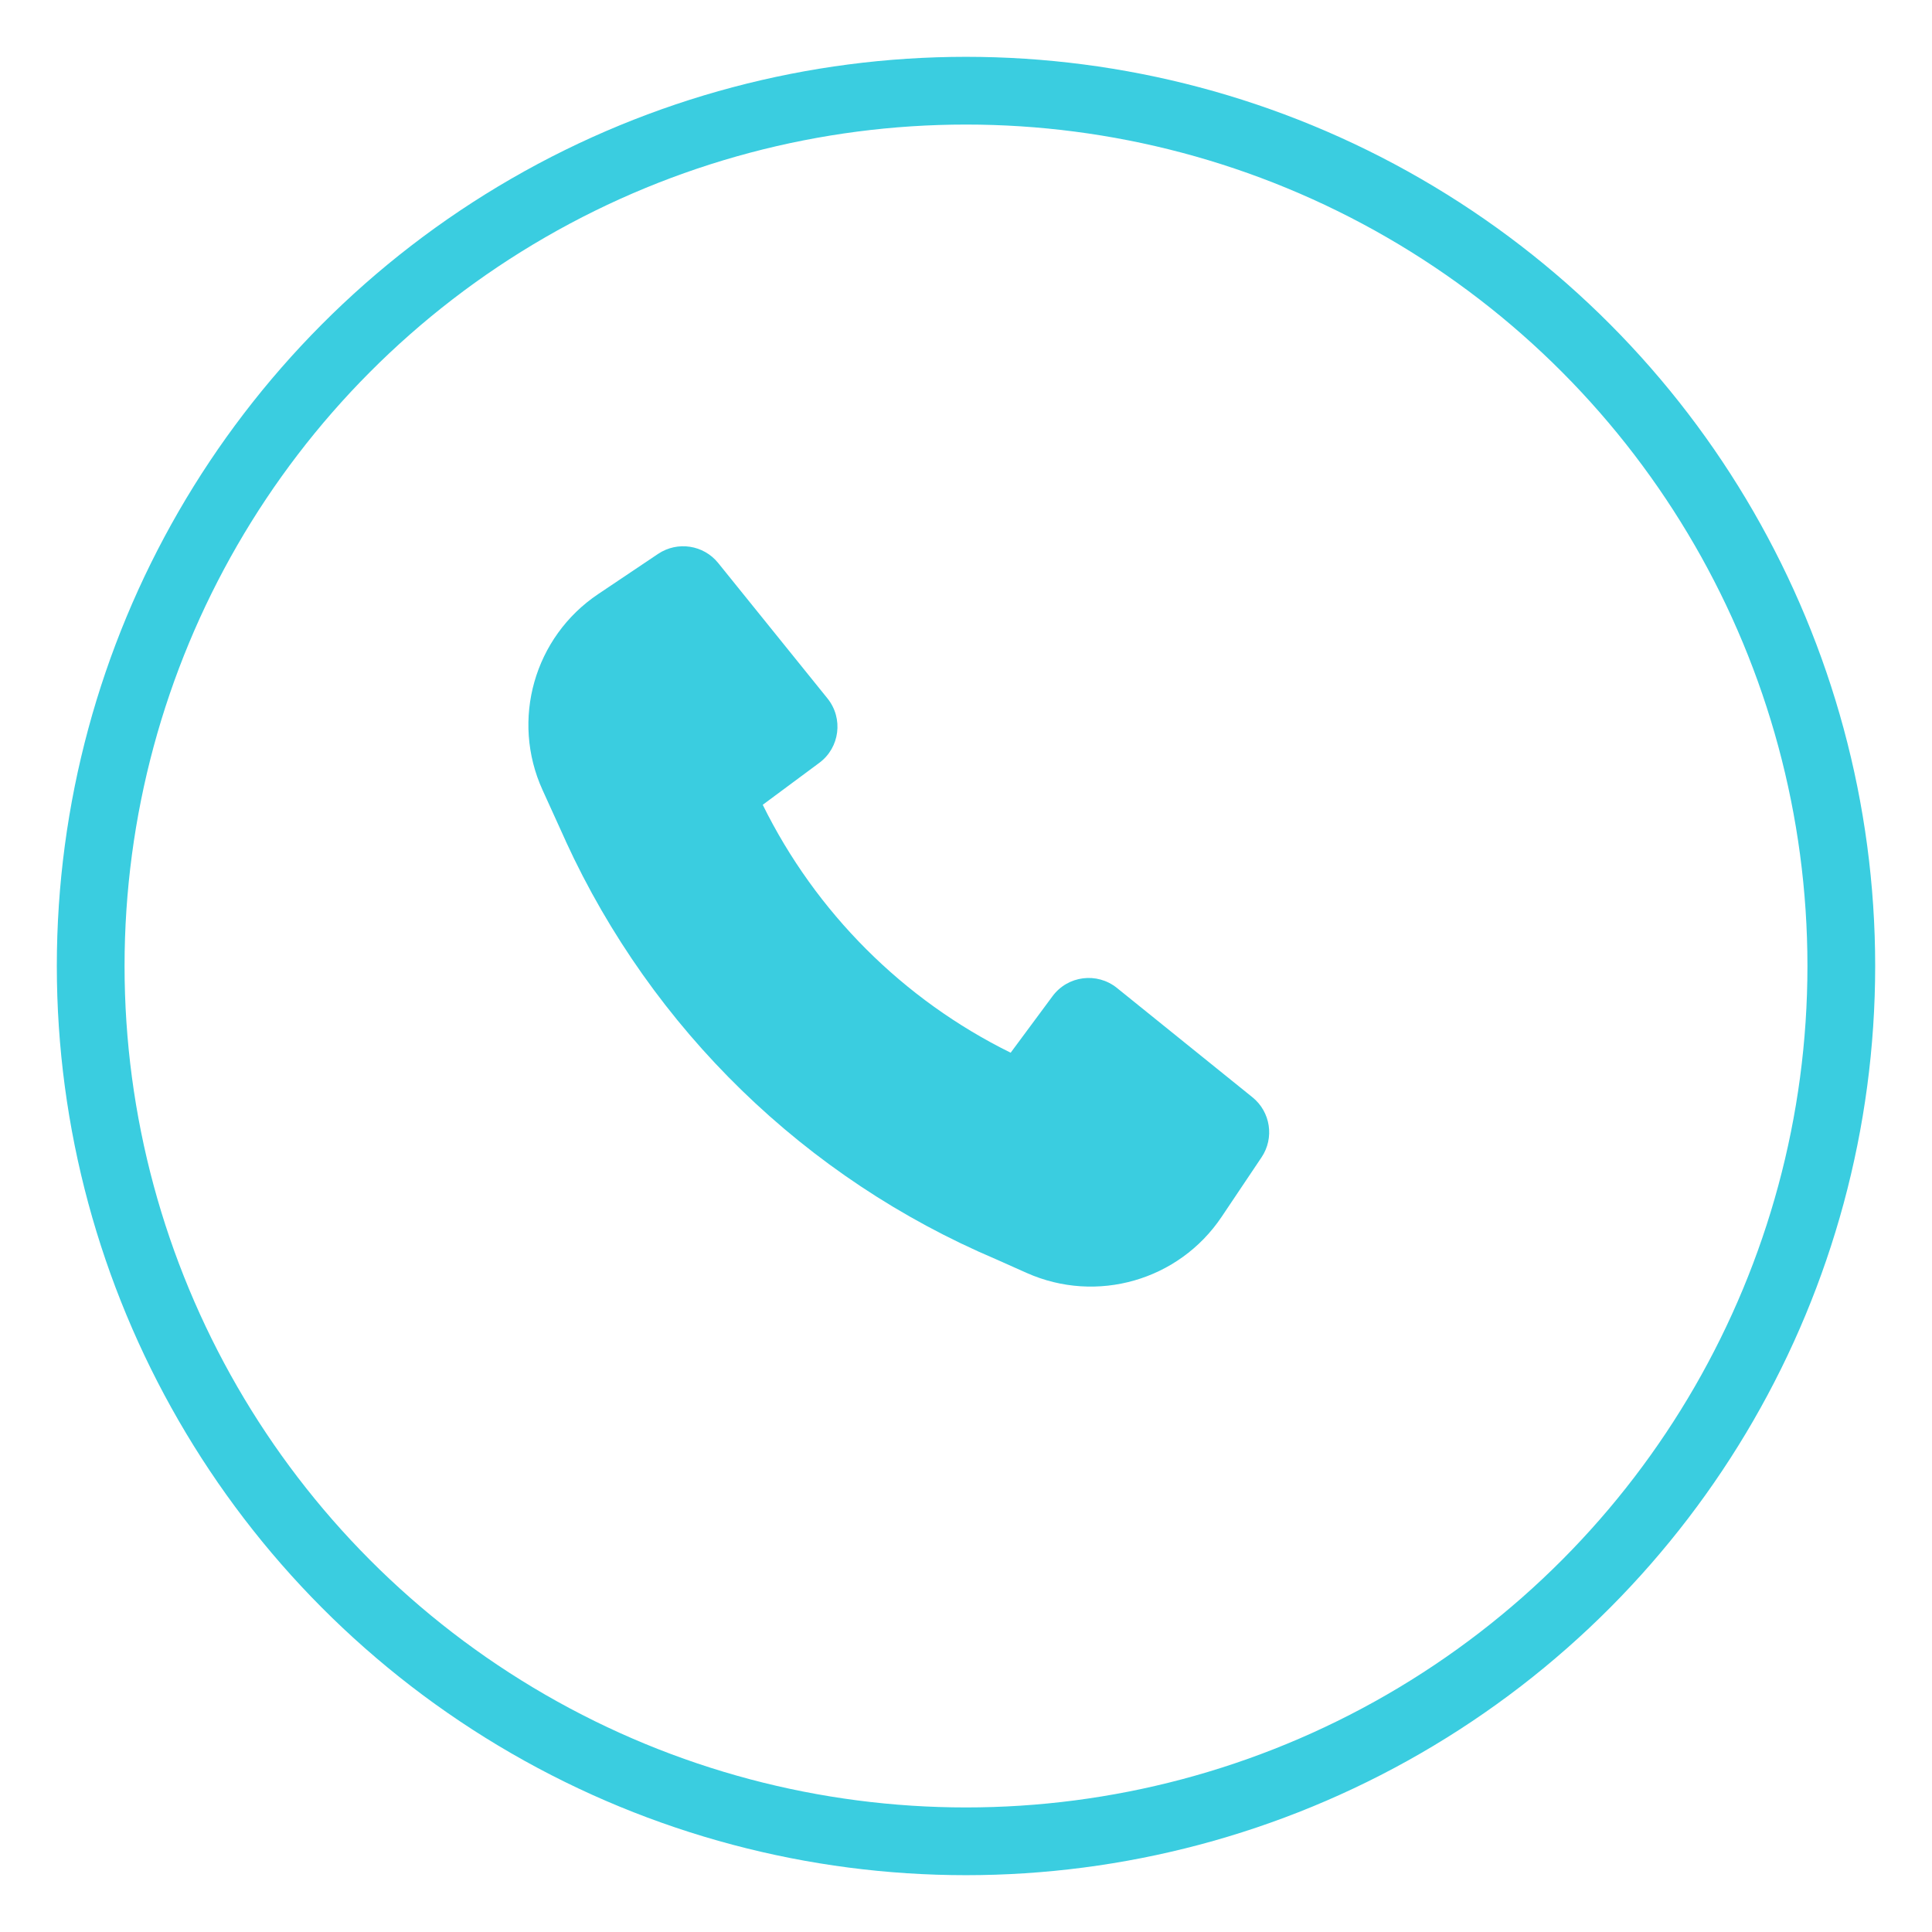
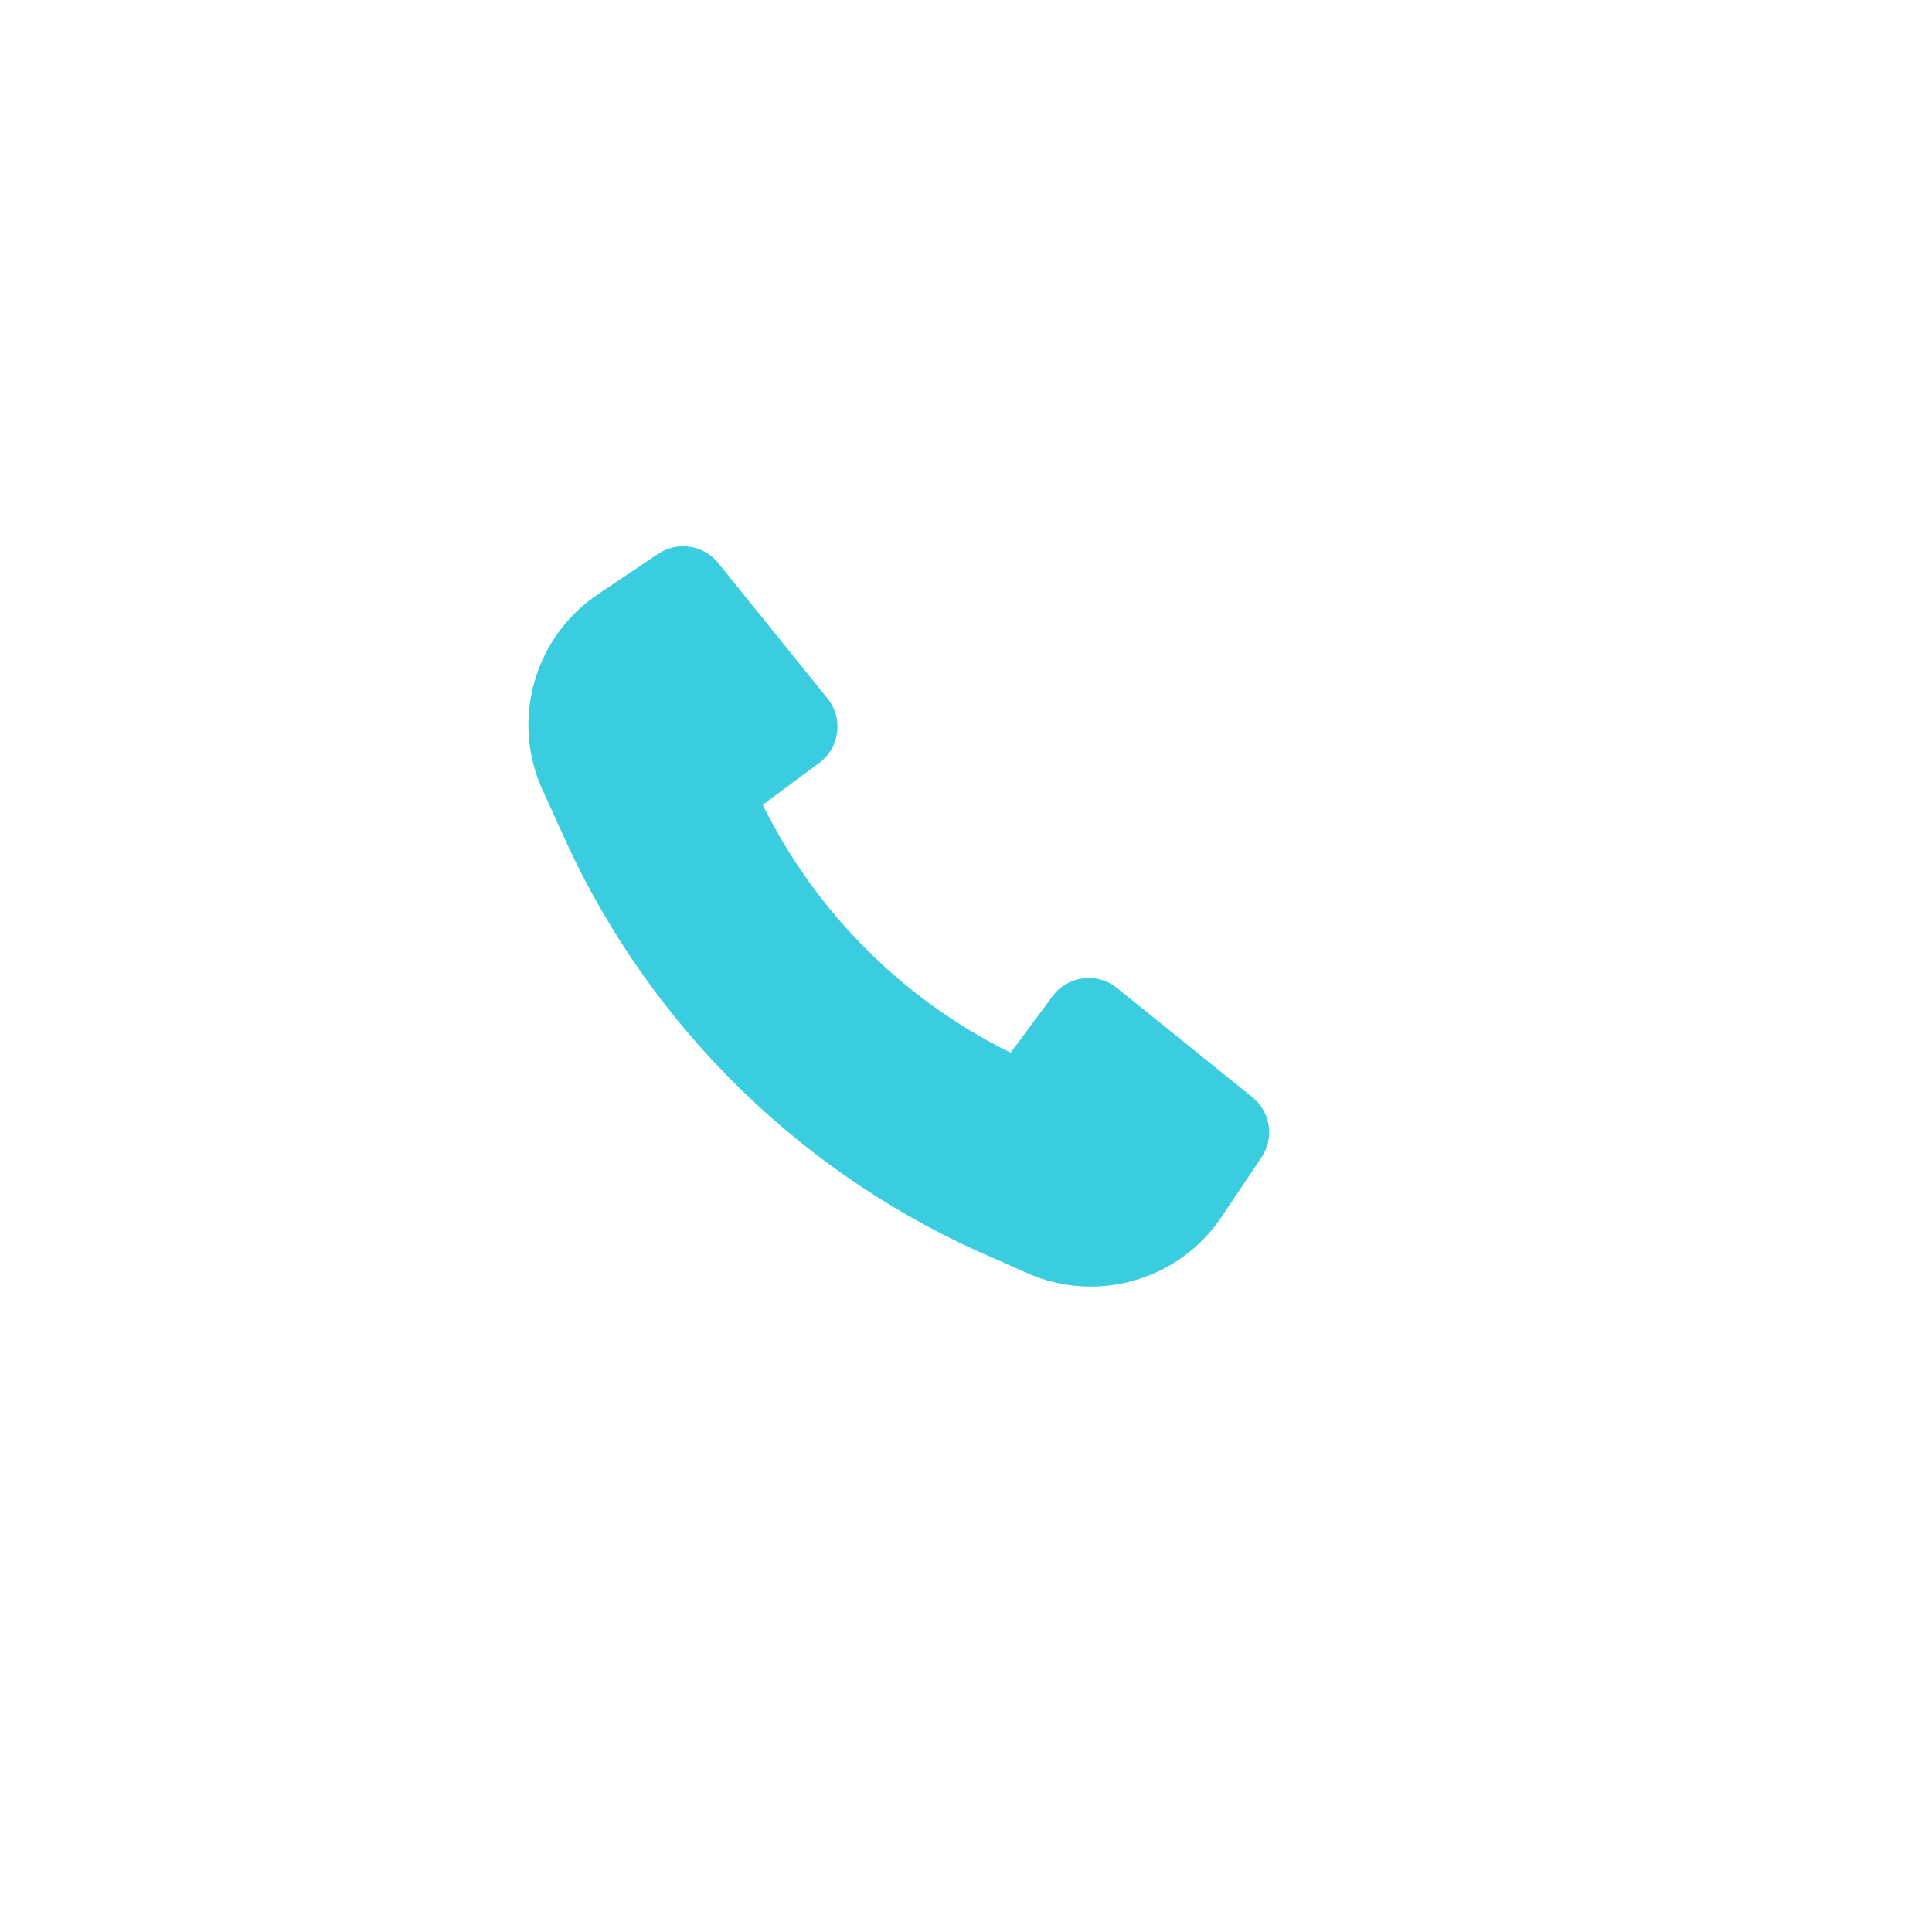
<svg xmlns="http://www.w3.org/2000/svg" width="34" height="34" viewBox="0 0 34 34" fill="none">
-   <circle cx="17" cy="17" r="15.404" stroke="#3ACDE0" stroke-width="1.192" />
  <path d="M9.958 14.807C11.476 18.111 14.175 20.738 17.531 22.162L18.069 22.402C19.3 22.95 20.747 22.534 21.498 21.415L22.201 20.367C22.43 20.026 22.36 19.567 22.041 19.31L19.656 17.386C19.306 17.104 18.791 17.169 18.523 17.531L17.786 18.526C15.893 17.593 14.356 16.056 13.423 14.163L14.418 13.425C14.779 13.158 14.845 12.643 14.563 12.292L12.639 9.908C12.382 9.589 11.923 9.519 11.582 9.747L10.527 10.455C9.401 11.21 8.986 12.669 9.548 13.903L9.958 14.805L9.958 14.807Z" fill="#3ACDE0" />
</svg>